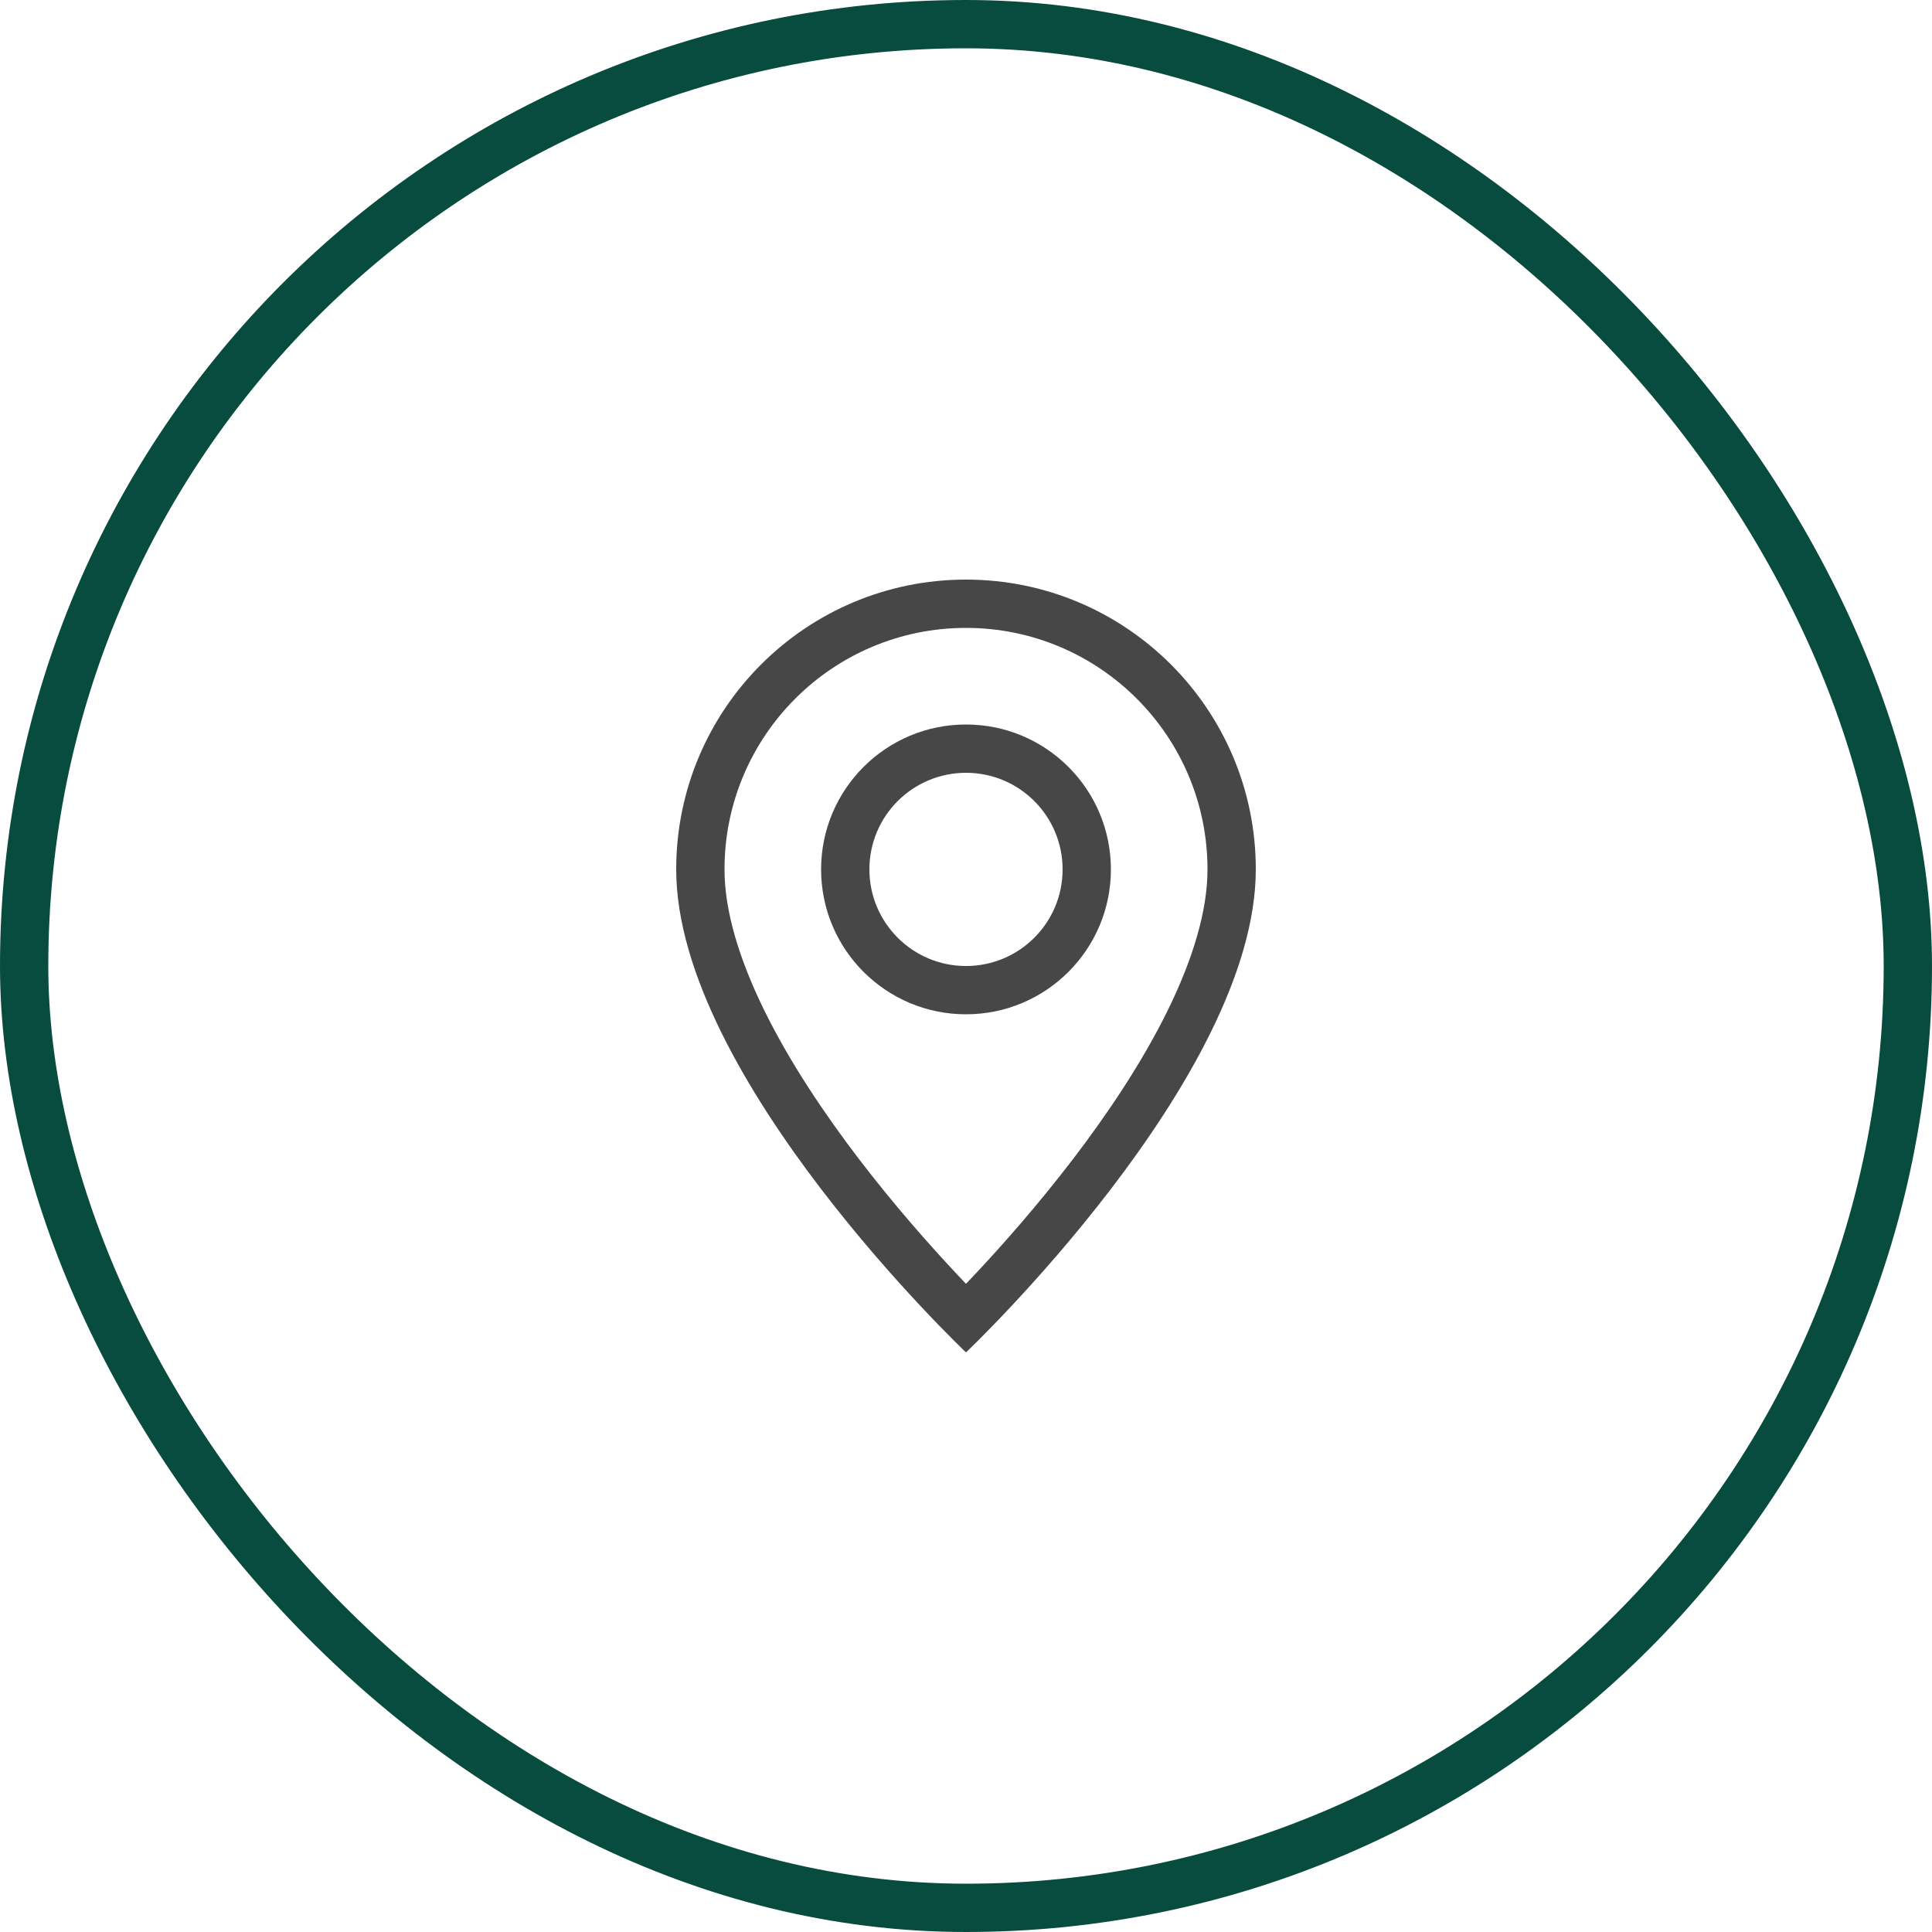
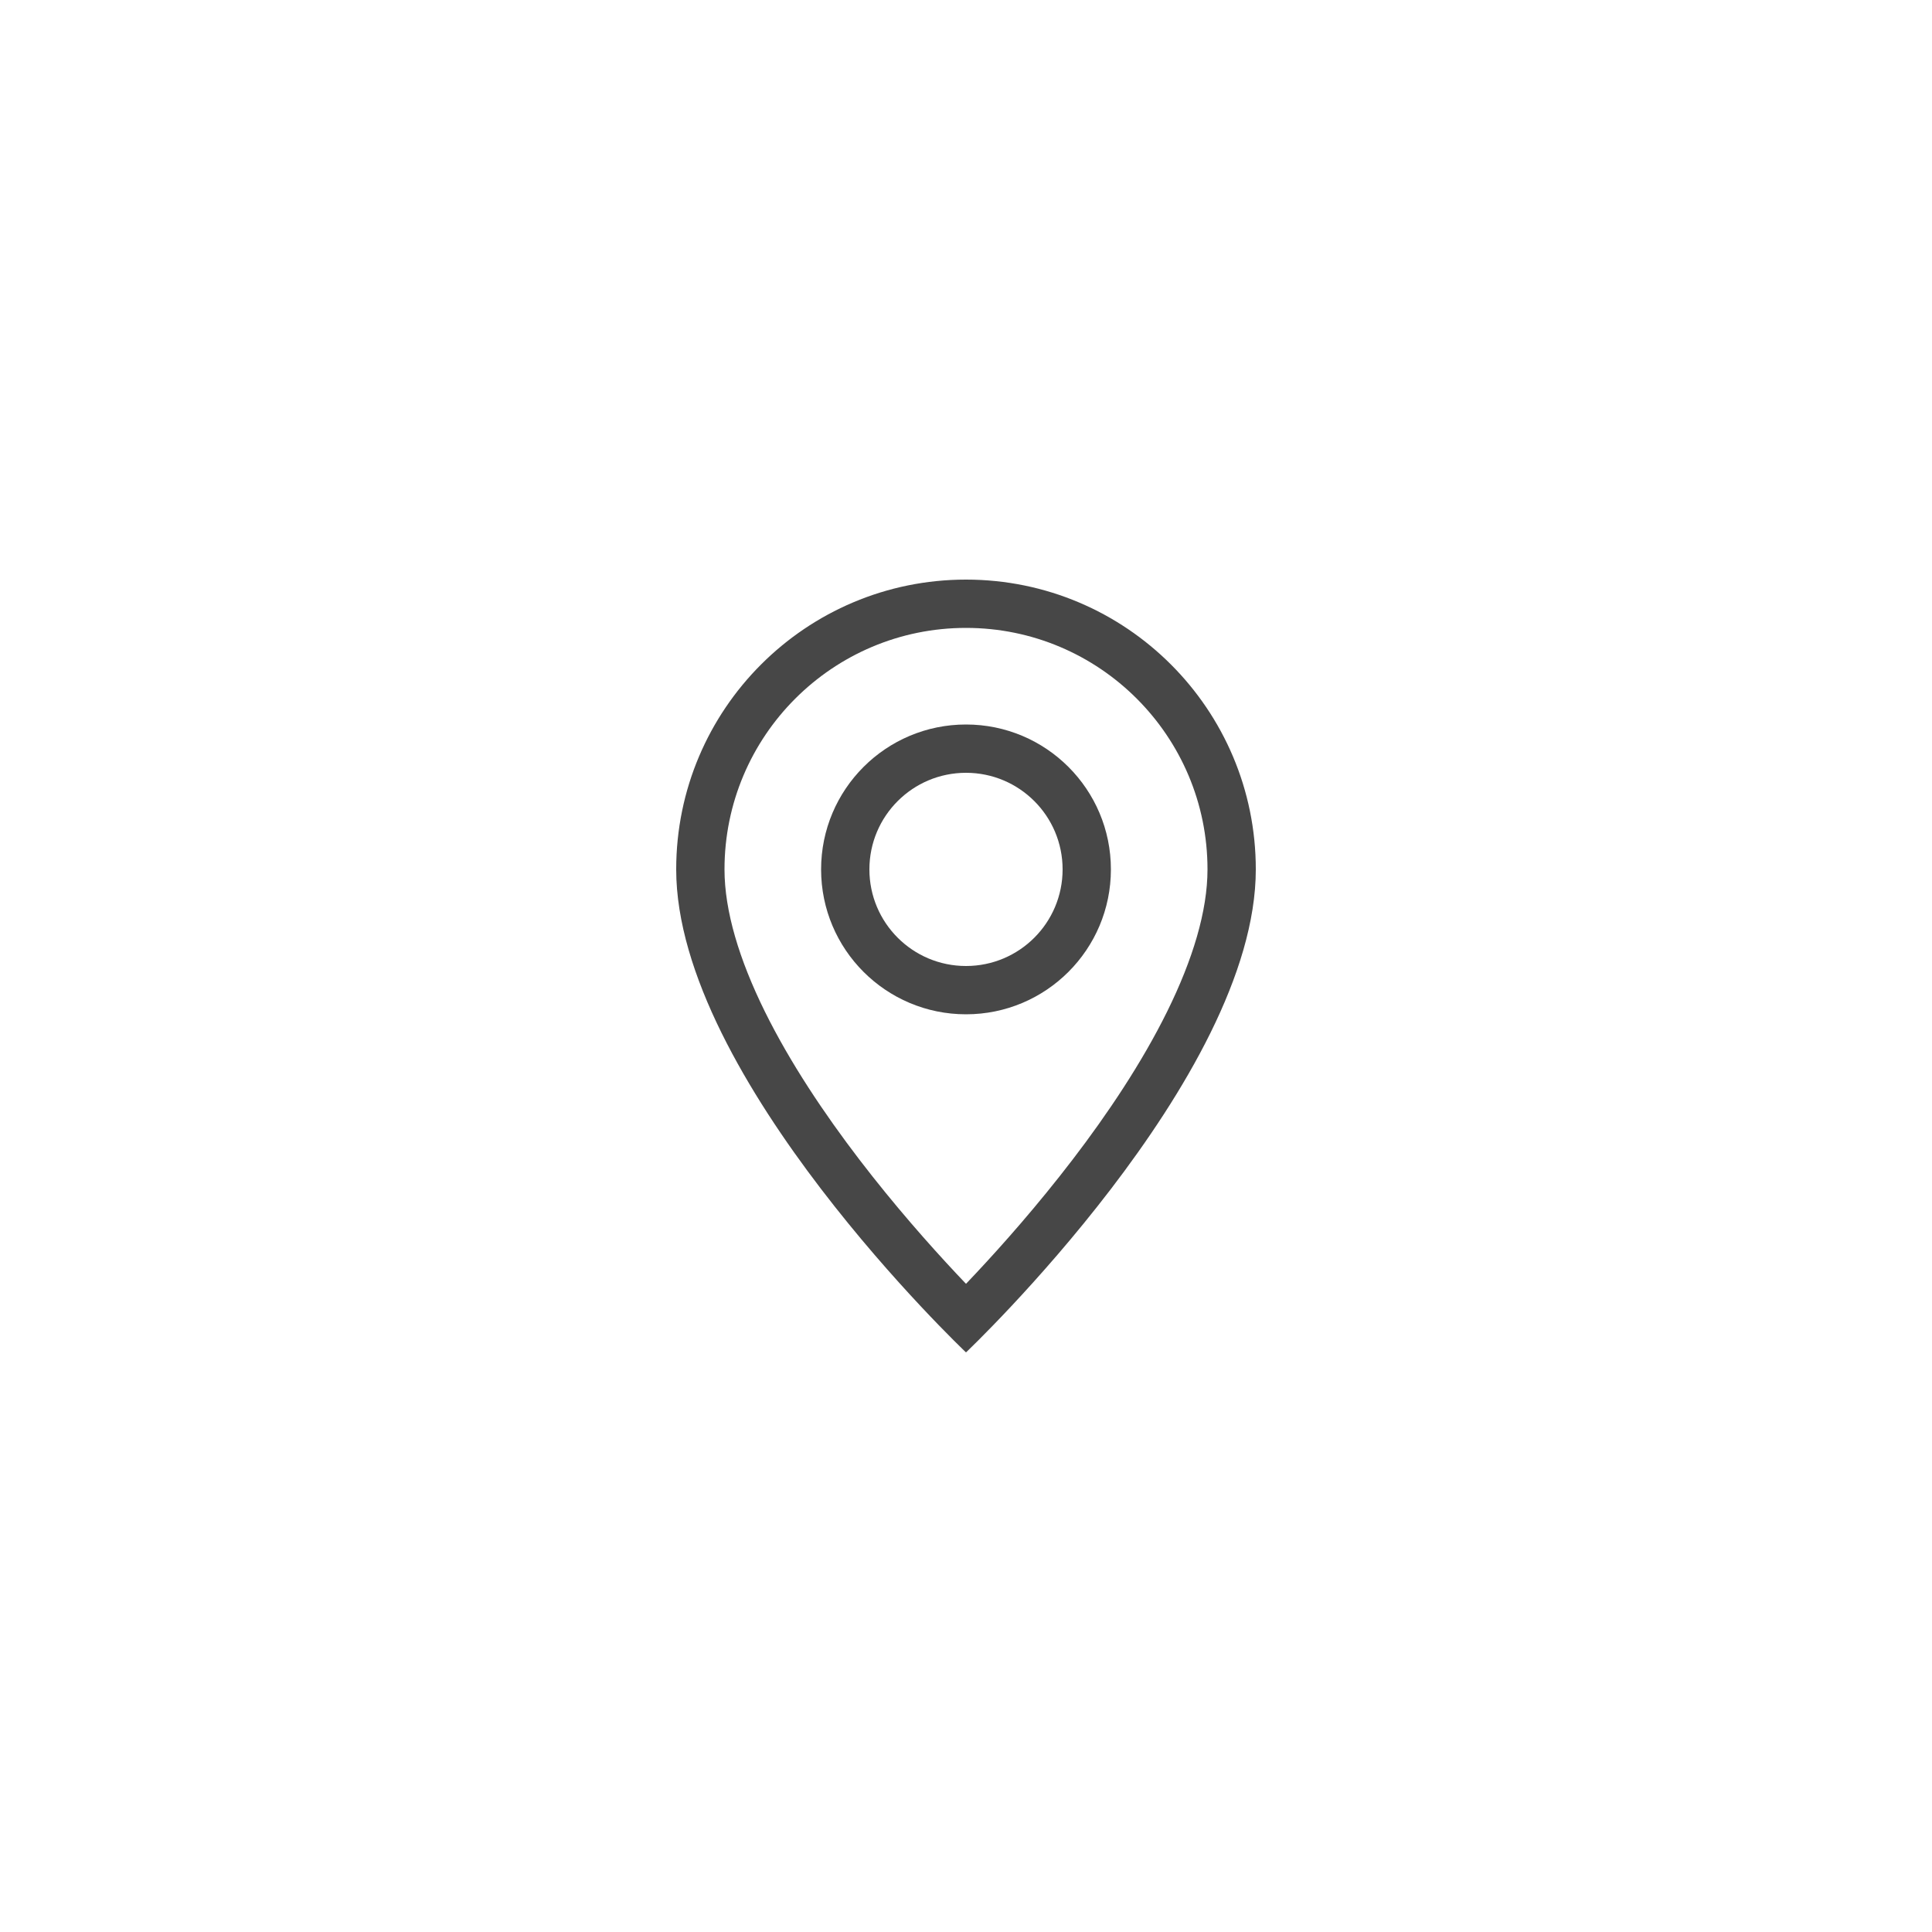
<svg xmlns="http://www.w3.org/2000/svg" width="40" height="40" viewBox="0 0 40 40" fill="none">
-   <rect x="0.5" y="0.5" width="39" height="39" rx="19.5" stroke="#074C3E" />
  <path d="M24.166 20.94C23.642 22.002 22.933 23.06 22.206 24.01C21.481 24.957 20.754 25.777 20.208 26.36C20.135 26.438 20.066 26.511 20 26.58C19.934 26.511 19.865 26.438 19.792 26.36C19.246 25.777 18.519 24.957 17.794 24.01C17.067 23.06 16.358 22.002 15.834 20.94C15.305 19.867 15 18.862 15 18C15 15.239 17.239 13 20 13C22.761 13 25 15.239 25 18C25 18.862 24.695 19.867 24.166 20.94ZM20 28C20 28 26 22.314 26 18C26 14.686 23.314 12 20 12C16.686 12 14 14.686 14 18C14 22.314 20 28 20 28Z" fill="#474747" />
  <path d="M20 20C18.895 20 18 19.105 18 18C18 16.895 18.895 16 20 16C21.105 16 22 16.895 22 18C22 19.105 21.105 20 20 20ZM20 21C21.657 21 23 19.657 23 18C23 16.343 21.657 15 20 15C18.343 15 17 16.343 17 18C17 19.657 18.343 21 20 21Z" fill="#474747" />
</svg>